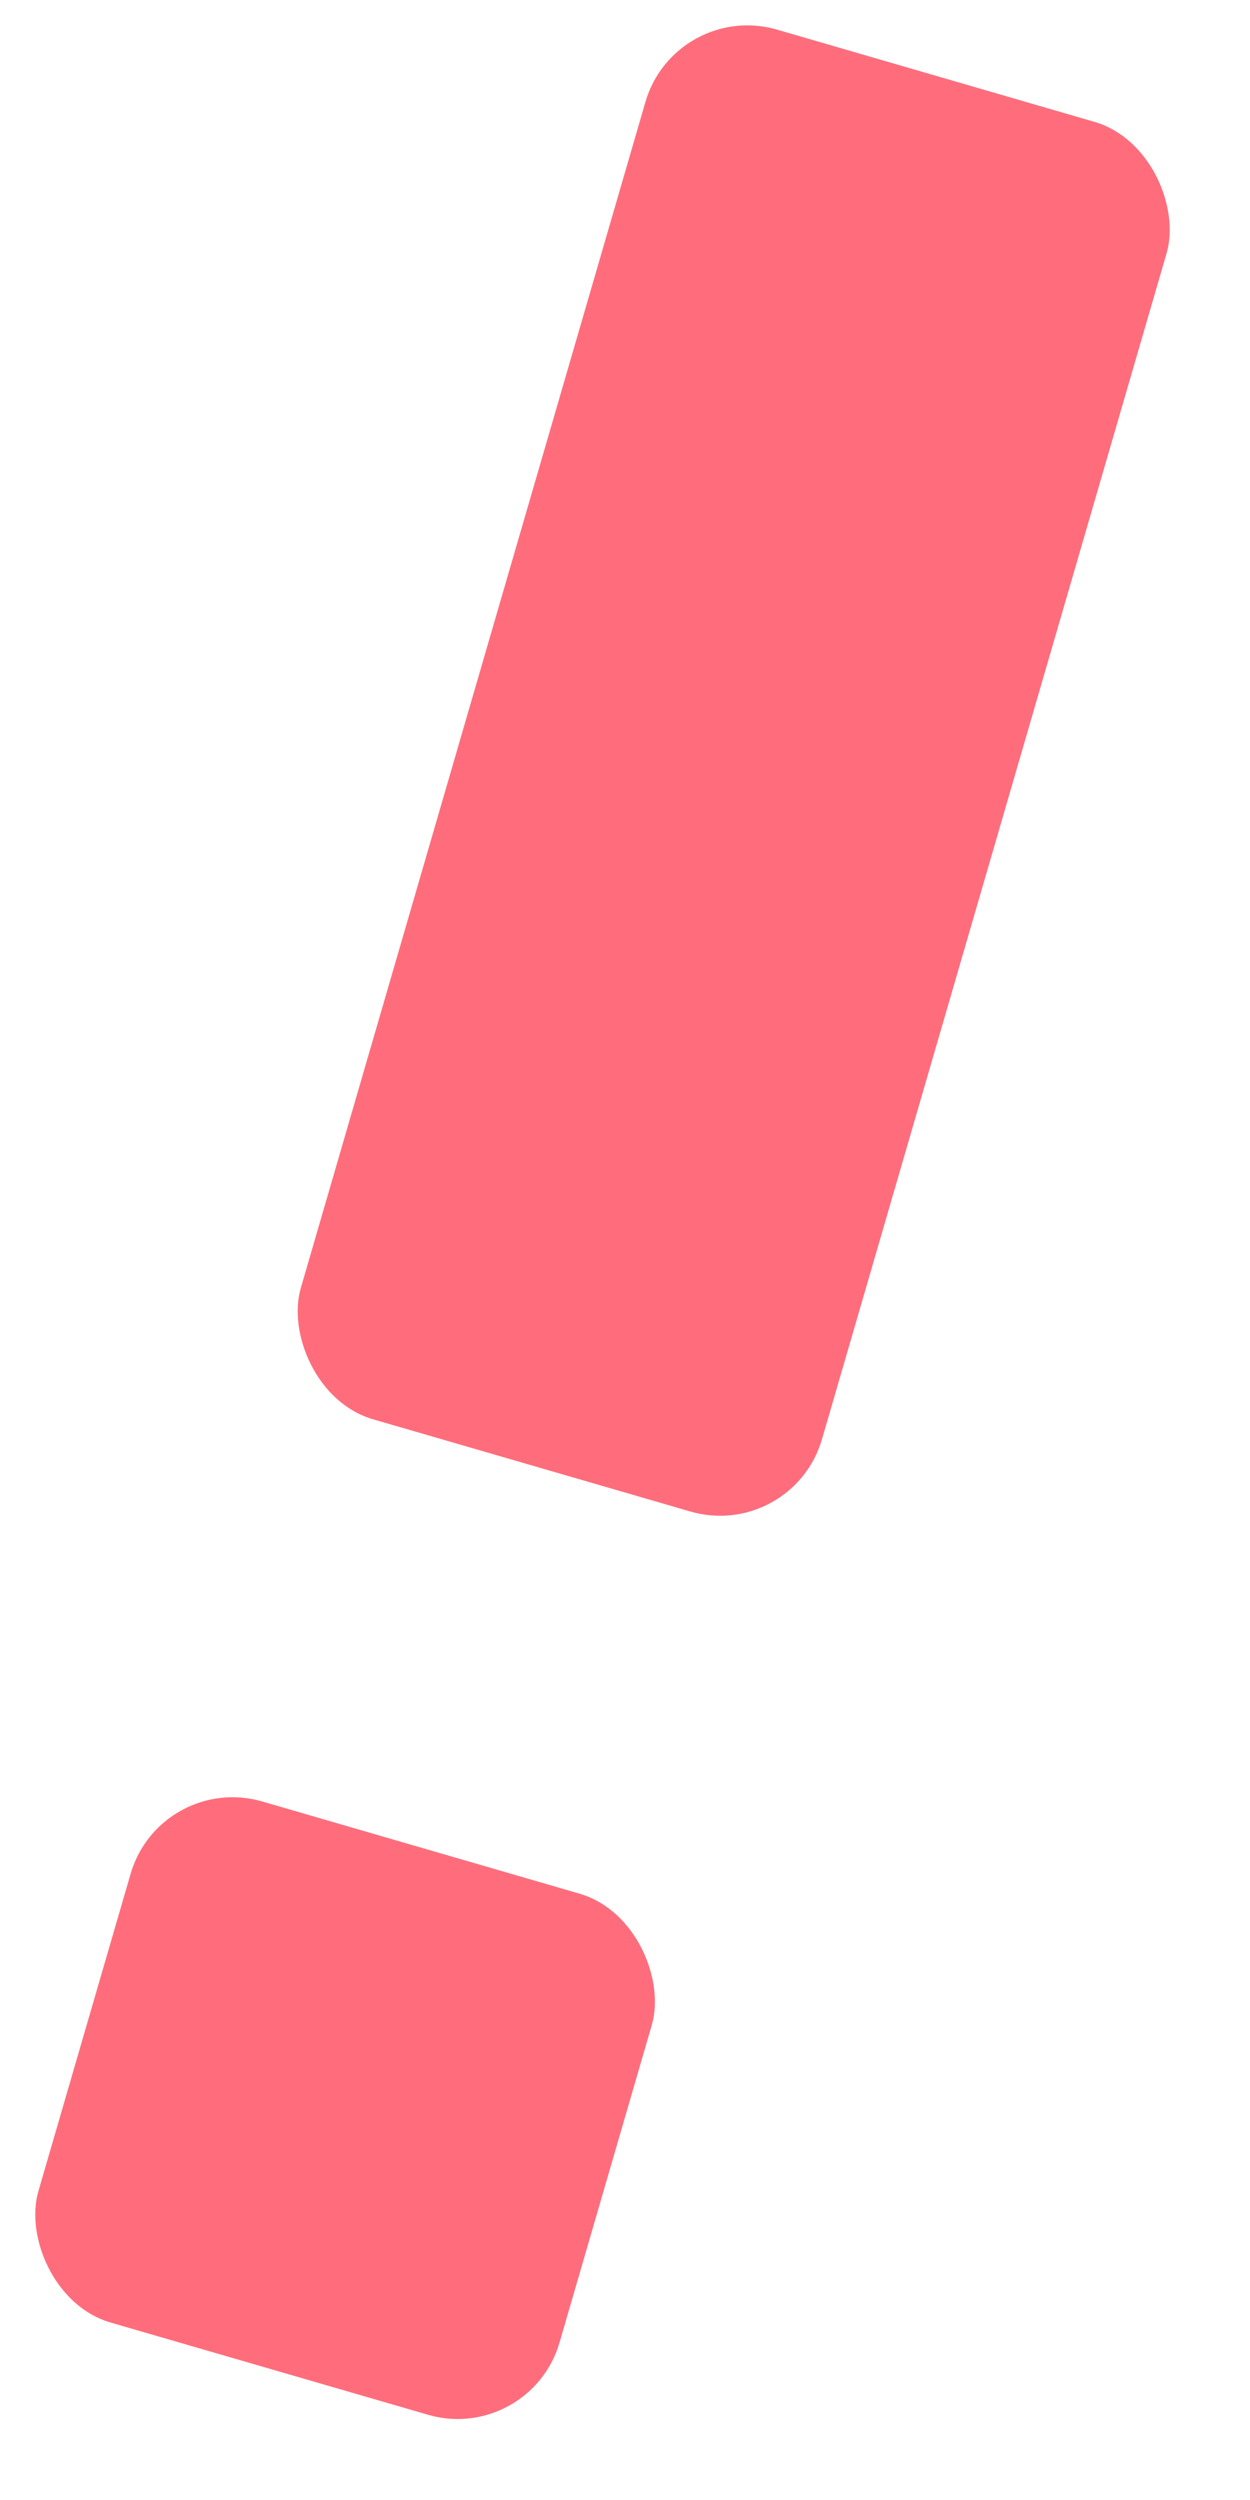
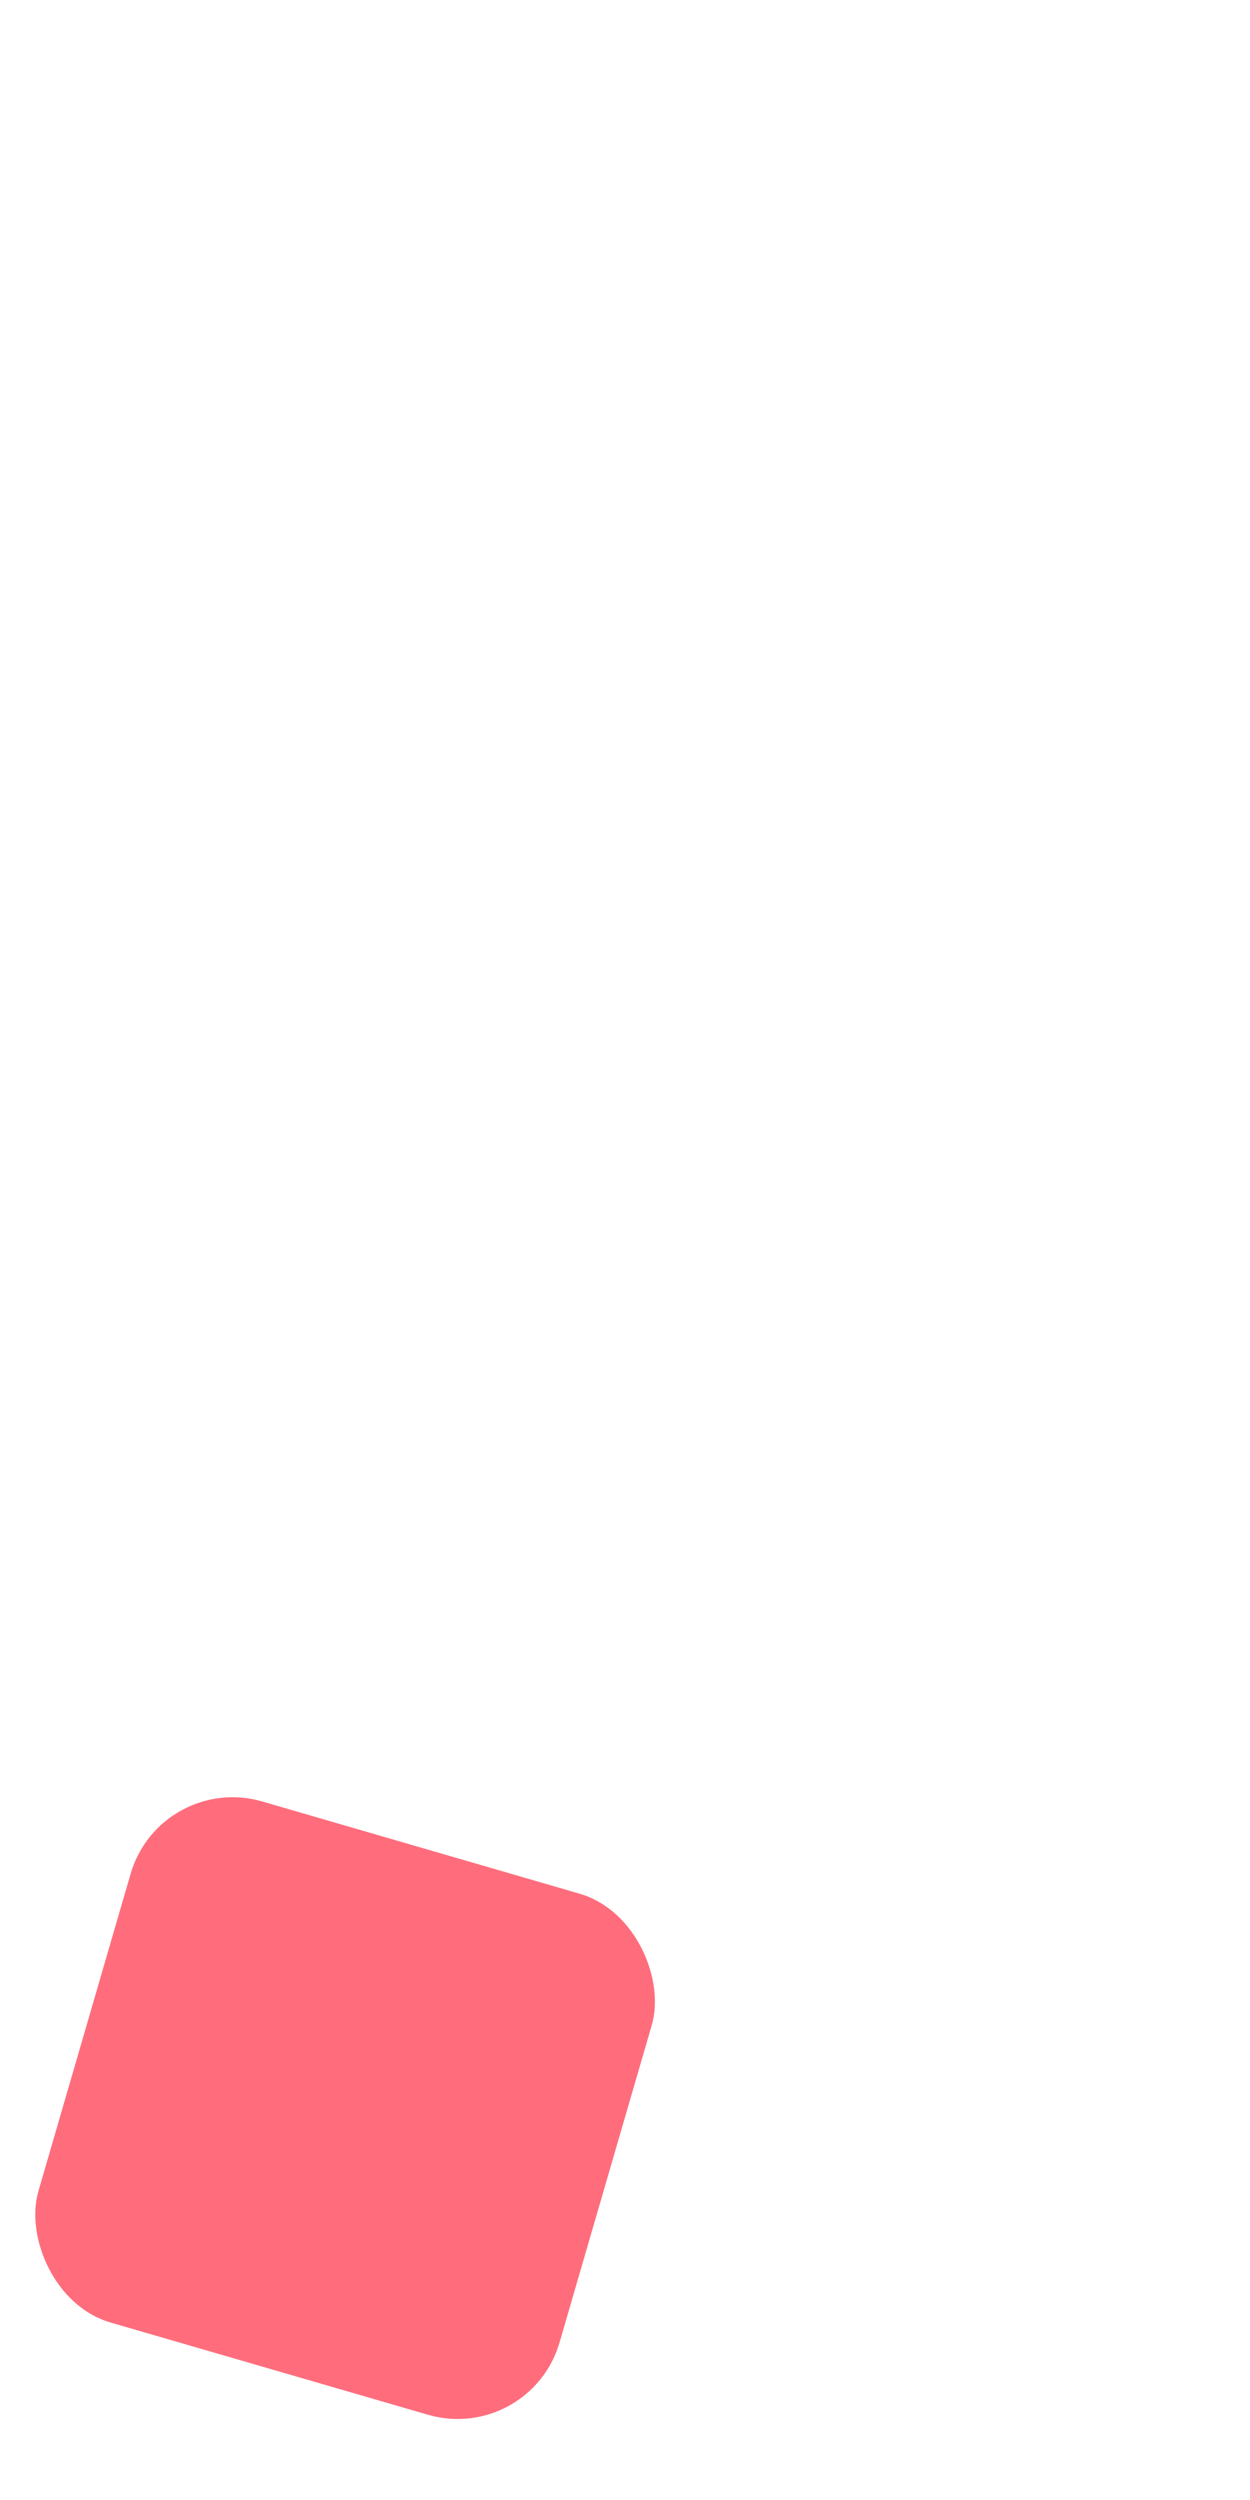
<svg xmlns="http://www.w3.org/2000/svg" width="21" height="42" viewBox="0 0 21 42" fill="none">
-   <rect x="11.341" width="9.117" height="24.313" rx="1.783" transform="rotate(16.202 11.341 0)" fill="#FF6D7C" />
  <rect x="2.692" y="29.767" width="9.117" height="9.117" rx="1.783" transform="rotate(16.202 2.692 29.767)" fill="#FF6D7C" />
</svg>